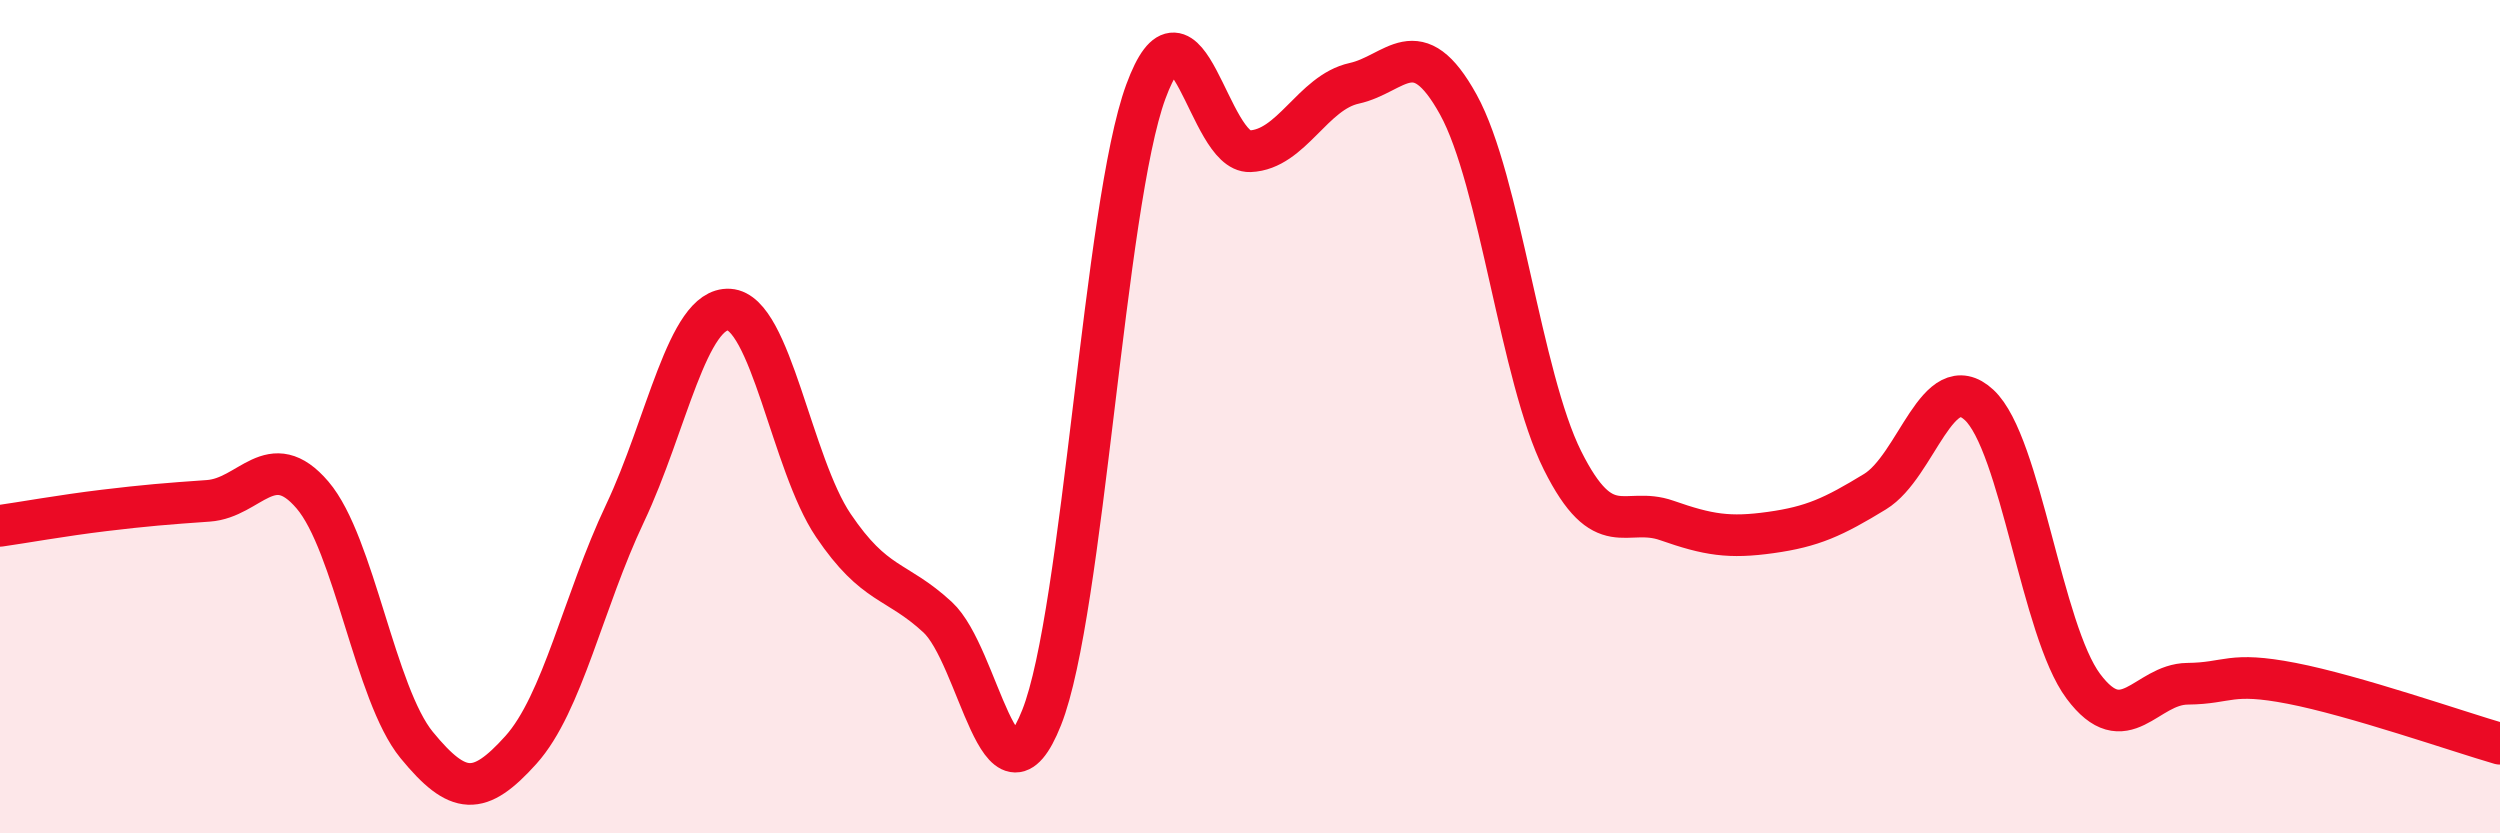
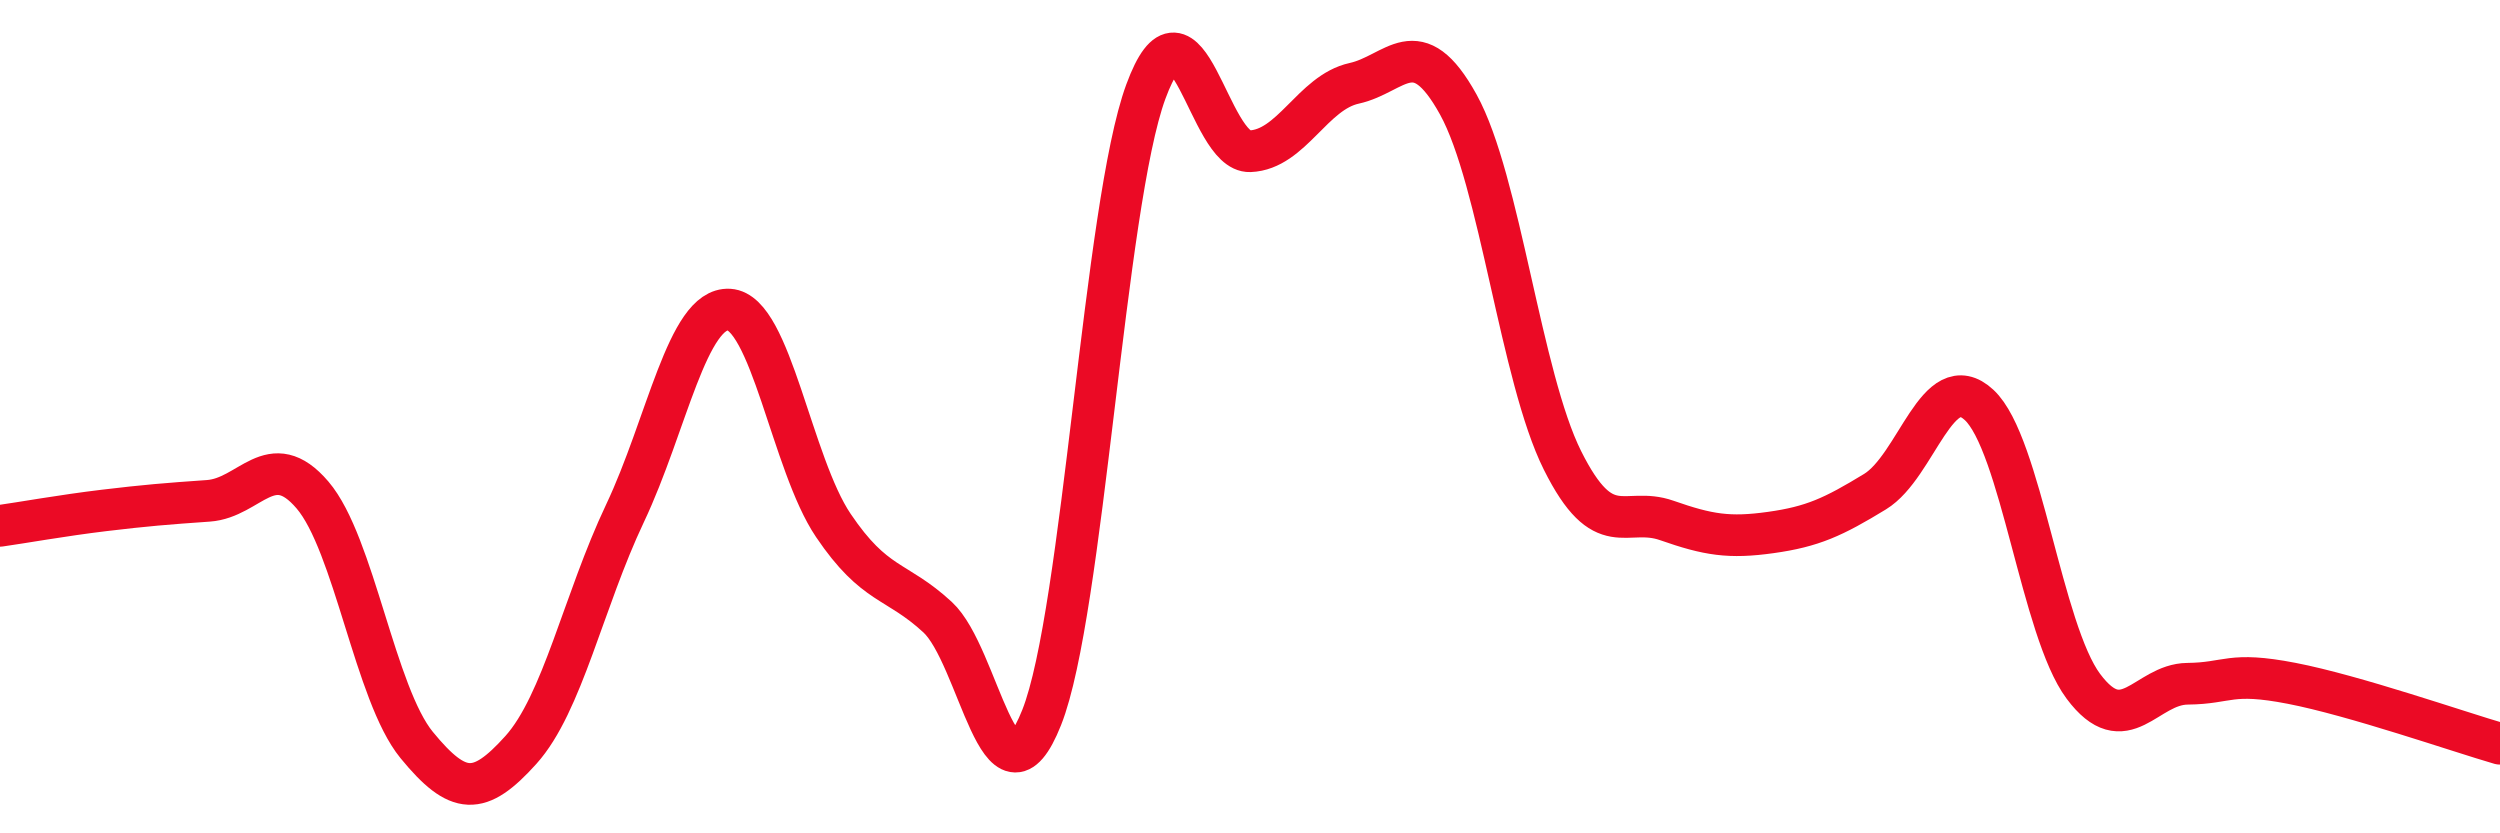
<svg xmlns="http://www.w3.org/2000/svg" width="60" height="20" viewBox="0 0 60 20">
-   <path d="M 0,12.62 C 0.5,12.55 1.5,12.37 2.5,12.25 C 3.5,12.13 4,12.09 5,12.02 C 6,11.95 6.5,10.71 7.5,11.88 C 8.5,13.05 9,16.66 10,17.88 C 11,19.1 11.5,19.11 12.5,18 C 13.5,16.89 14,14.43 15,12.32 C 16,10.21 16.5,7.37 17.5,7.43 C 18.5,7.49 19,11.13 20,12.61 C 21,14.09 21.5,13.89 22.5,14.81 C 23.5,15.73 24,19.74 25,17.22 C 26,14.7 26.5,4.92 27.5,2.2 C 28.5,-0.52 29,3.67 30,3.63 C 31,3.59 31.5,2.22 32.5,2 C 33.5,1.78 34,0.7 35,2.51 C 36,4.32 36.5,9.05 37.5,11.05 C 38.5,13.05 39,12.14 40,12.49 C 41,12.84 41.5,12.92 42.5,12.78 C 43.5,12.64 44,12.41 45,11.8 C 46,11.19 46.5,8.79 47.5,9.72 C 48.5,10.65 49,15.13 50,16.47 C 51,17.81 51.5,16.42 52.5,16.41 C 53.5,16.4 53.5,16.11 55,16.4 C 56.5,16.69 59,17.56 60,17.85L60 20L0 20Z" fill="#EB0A25" opacity="0.1" stroke-linecap="round" stroke-linejoin="round" />
  <path d="M 0,12.62 C 0.5,12.55 1.5,12.37 2.5,12.25 C 3.5,12.13 4,12.09 5,12.02 C 6,11.95 6.5,10.71 7.5,11.88 C 8.5,13.05 9,16.66 10,17.88 C 11,19.1 11.5,19.11 12.5,18 C 13.5,16.89 14,14.43 15,12.32 C 16,10.21 16.5,7.37 17.5,7.43 C 18.5,7.49 19,11.13 20,12.61 C 21,14.09 21.5,13.89 22.5,14.81 C 23.5,15.73 24,19.74 25,17.22 C 26,14.7 26.5,4.92 27.5,2.2 C 28.5,-0.52 29,3.67 30,3.63 C 31,3.59 31.5,2.22 32.5,2 C 33.5,1.78 34,0.7 35,2.51 C 36,4.32 36.5,9.05 37.5,11.05 C 38.5,13.05 39,12.14 40,12.49 C 41,12.84 41.5,12.92 42.5,12.78 C 43.5,12.64 44,12.41 45,11.8 C 46,11.19 46.5,8.79 47.5,9.72 C 48.5,10.65 49,15.13 50,16.47 C 51,17.81 51.5,16.42 52.5,16.41 C 53.5,16.4 53.5,16.11 55,16.4 C 56.5,16.69 59,17.56 60,17.85" stroke="#EB0A25" stroke-width="1" fill="none" stroke-linecap="round" stroke-linejoin="round" />
</svg>